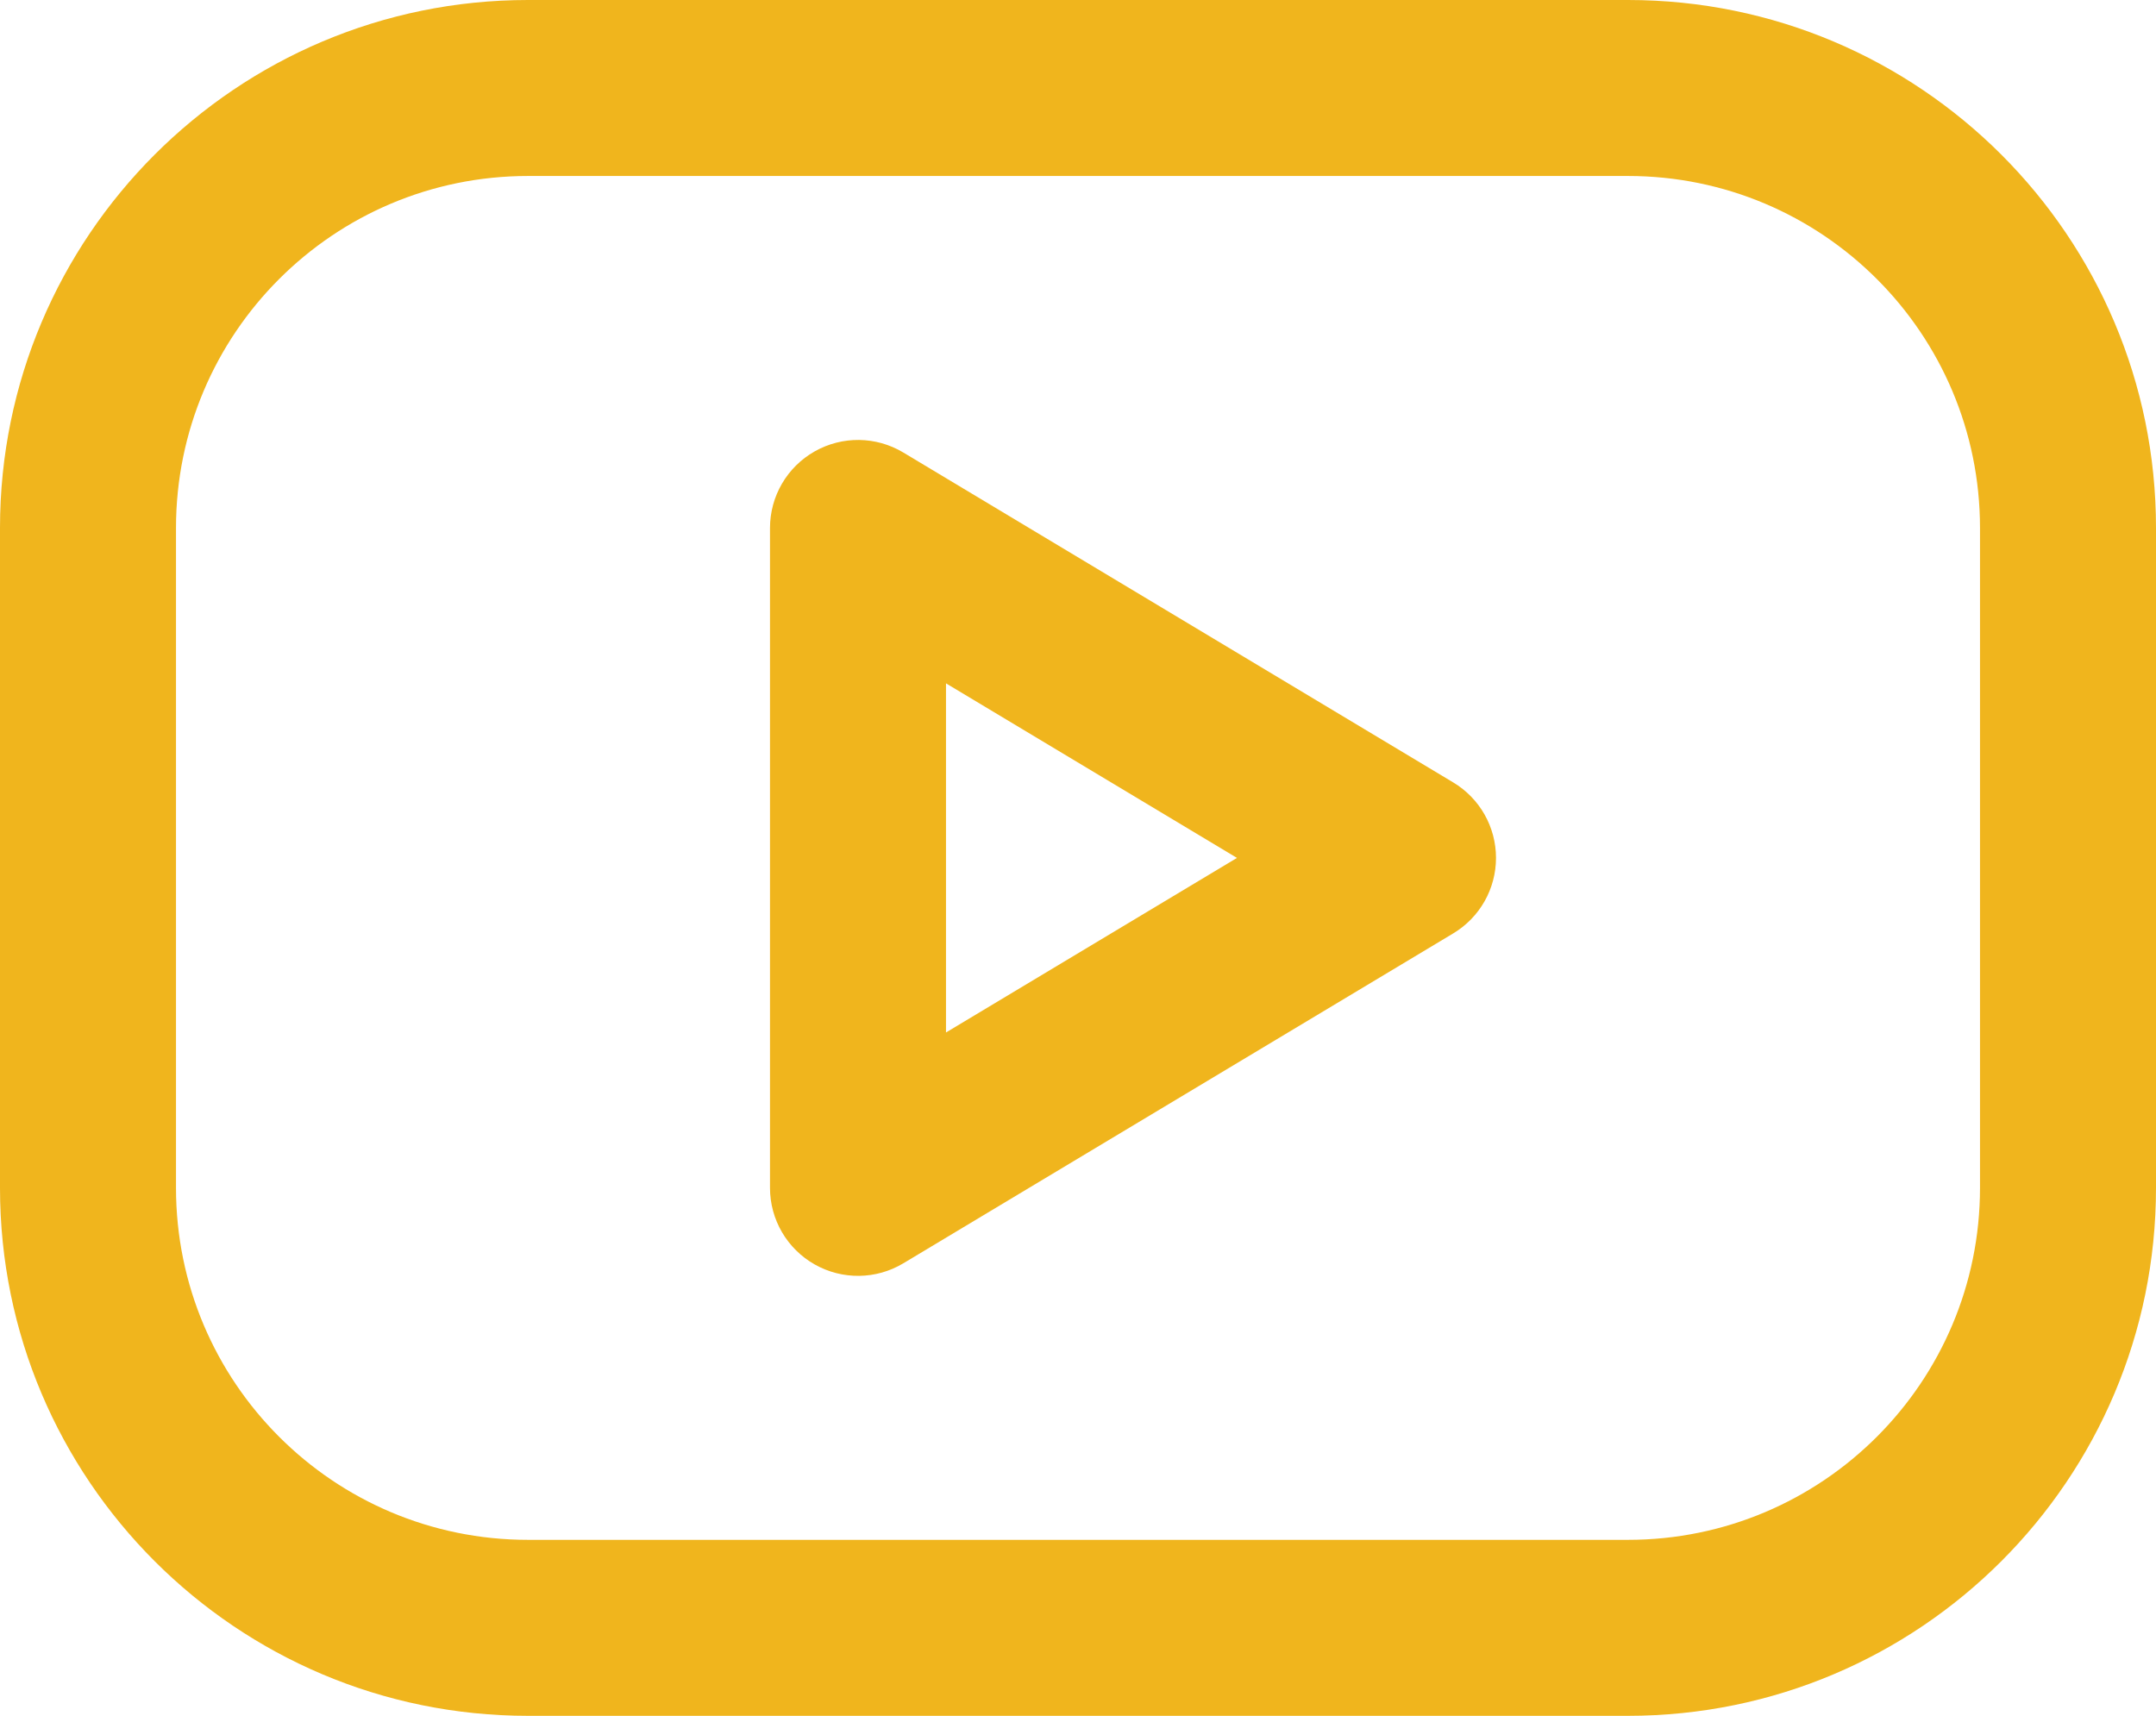
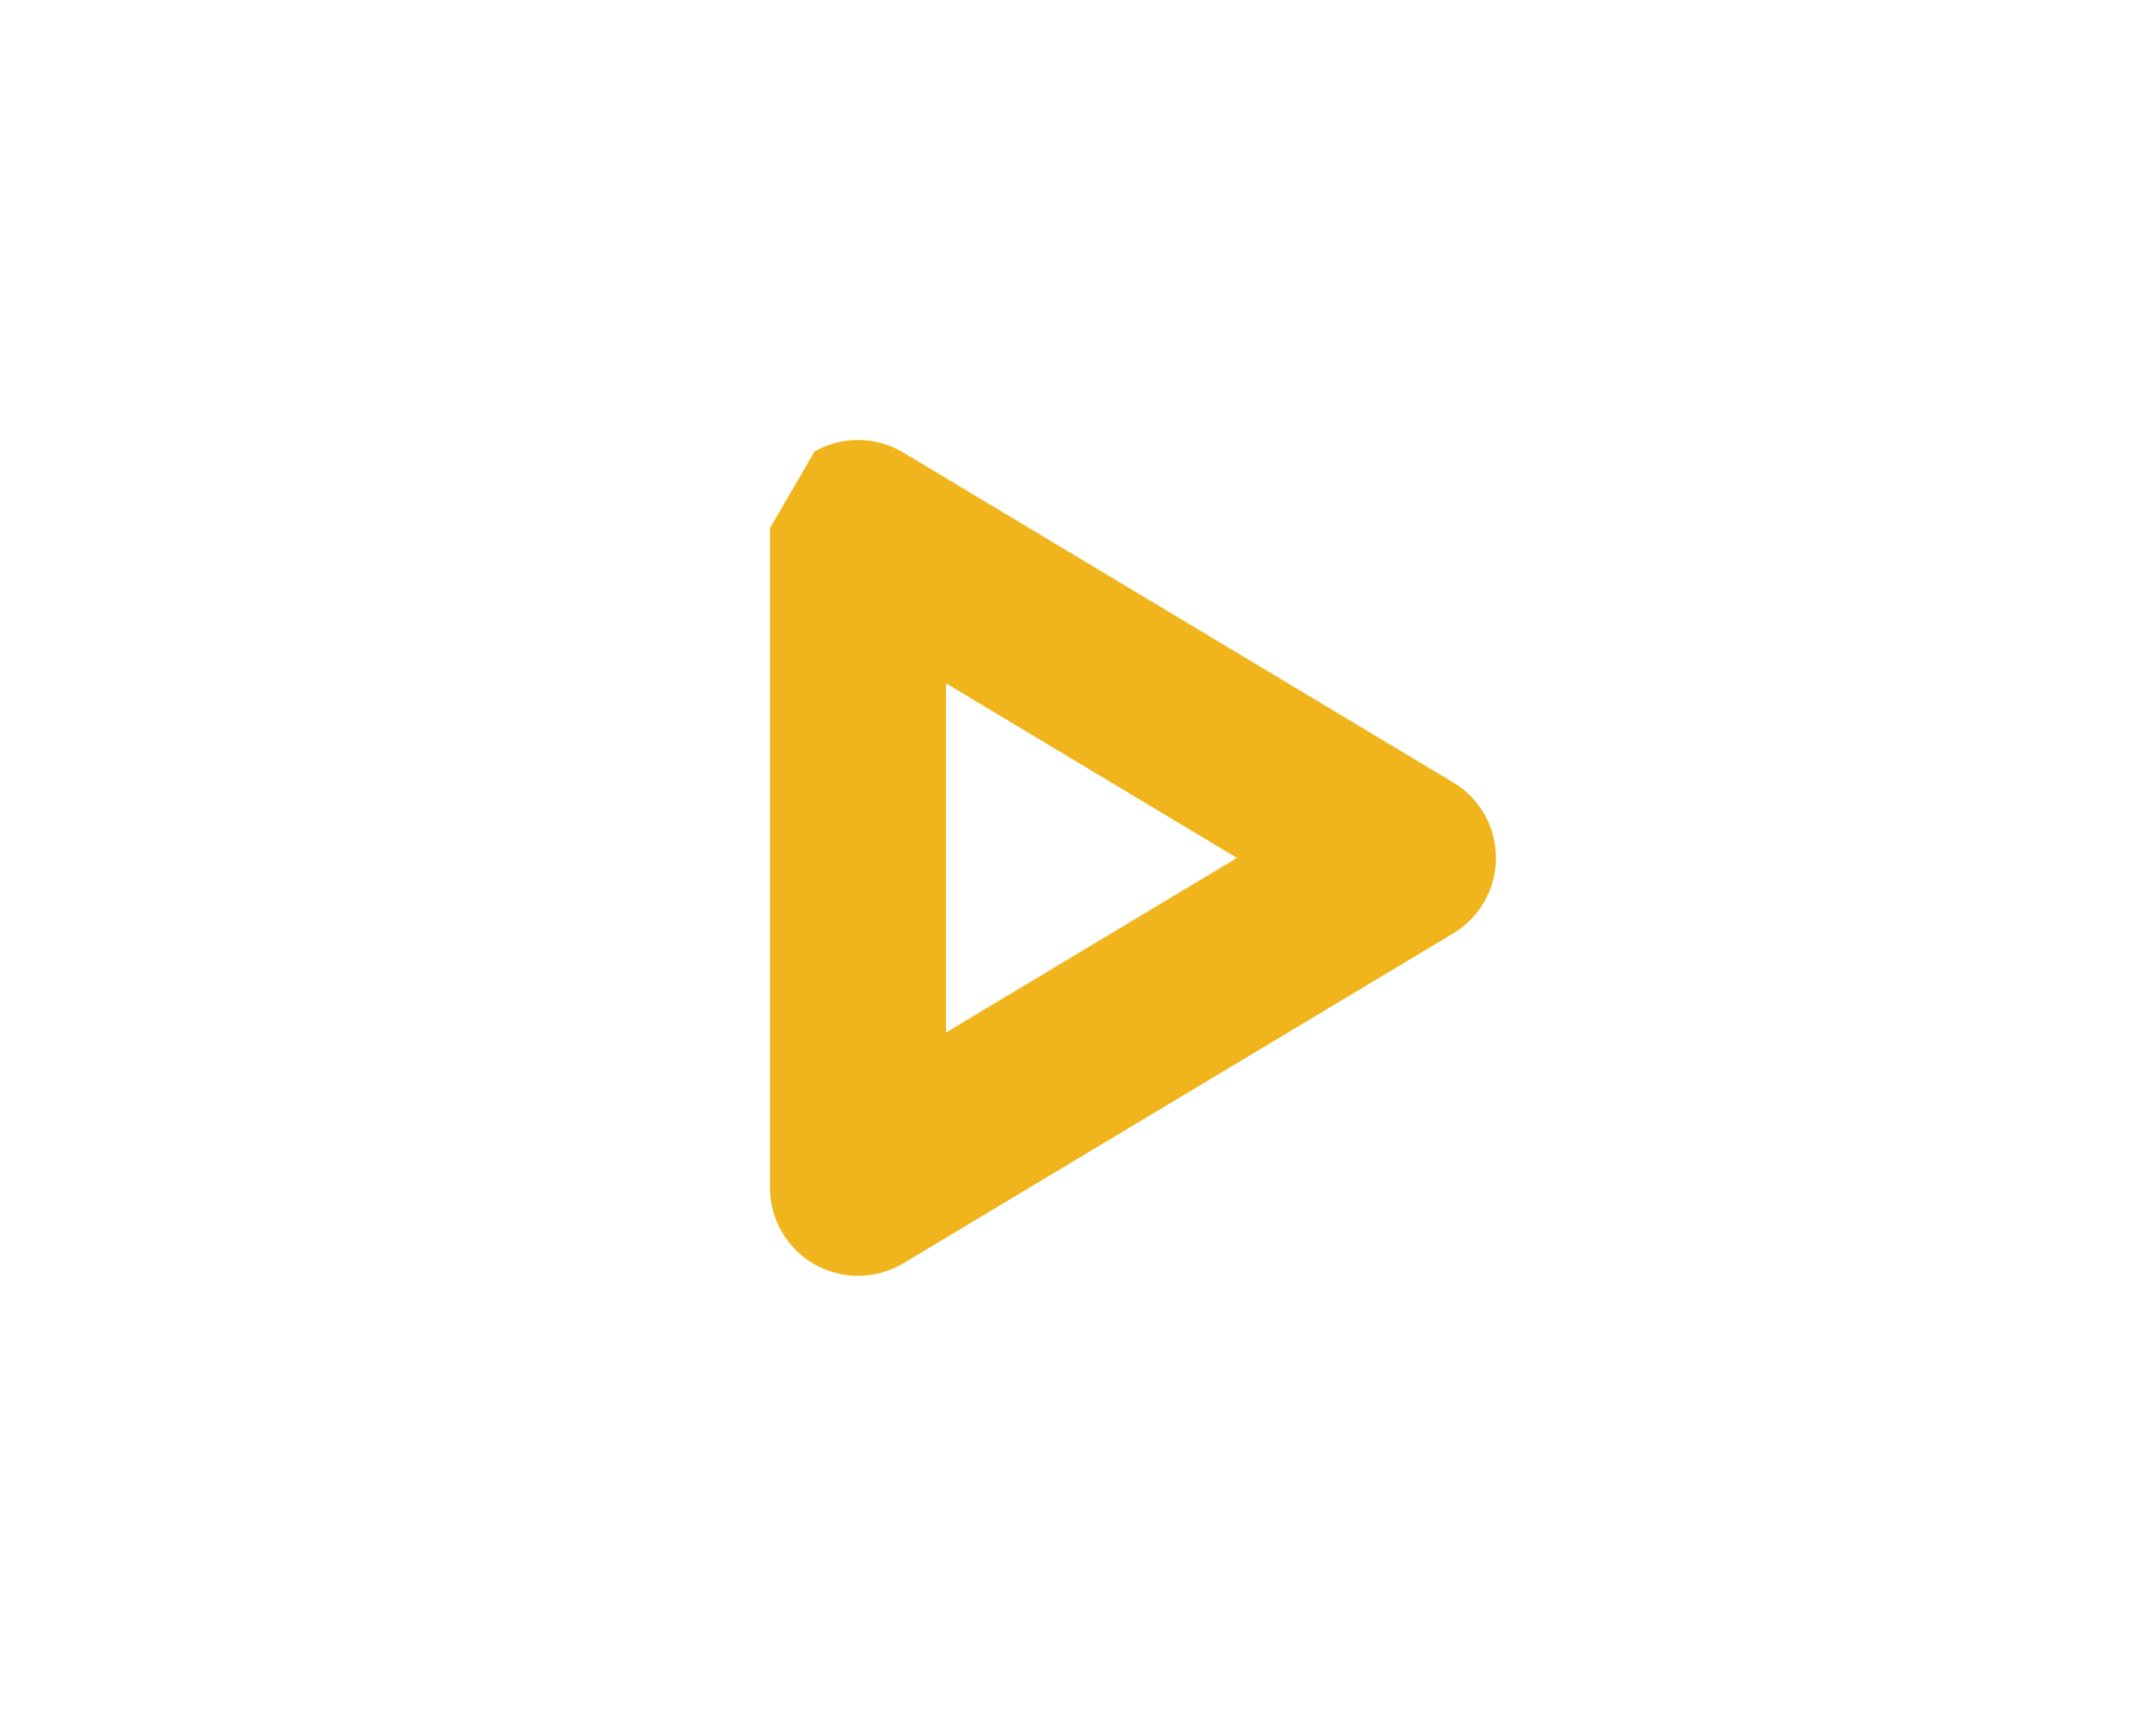
<svg xmlns="http://www.w3.org/2000/svg" width="49" height="39" viewBox="0 0 49 39" fill="none">
-   <path fill-rule="evenodd" clip-rule="evenodd" d="M12 4C7.582 4 4 7.582 4 12V27C4 31.418 7.582 35 12 35H37C41.418 35 45 31.418 45 27V12C45 7.582 41.418 4 37 4H12ZM0 12C0 5.373 5.373 0 12 0H37C43.627 0 49 5.373 49 12V27C49 33.627 43.627 39 37 39H12C5.373 39 0 33.627 0 27V12Z" fill="#F0B51D" />
-   <path fill-rule="evenodd" clip-rule="evenodd" d="M18.515 10.26C19.142 9.905 19.911 9.914 20.529 10.285L33.029 17.785C33.631 18.146 34 18.797 34 19.5C34 20.203 33.631 20.854 33.029 21.215L20.529 28.715C19.911 29.086 19.142 29.095 18.515 28.74C17.888 28.385 17.5 27.721 17.5 27V12C17.5 11.28 17.888 10.615 18.515 10.26ZM21.5 15.532V23.468L28.113 19.5L21.5 15.532Z" fill="#F0B51D" />
+   <path fill-rule="evenodd" clip-rule="evenodd" d="M18.515 10.26C19.142 9.905 19.911 9.914 20.529 10.285L33.029 17.785C33.631 18.146 34 18.797 34 19.5C34 20.203 33.631 20.854 33.029 21.215L20.529 28.715C19.911 29.086 19.142 29.095 18.515 28.74C17.888 28.385 17.5 27.721 17.5 27V12ZM21.5 15.532V23.468L28.113 19.5L21.5 15.532Z" fill="#F0B51D" />
</svg>